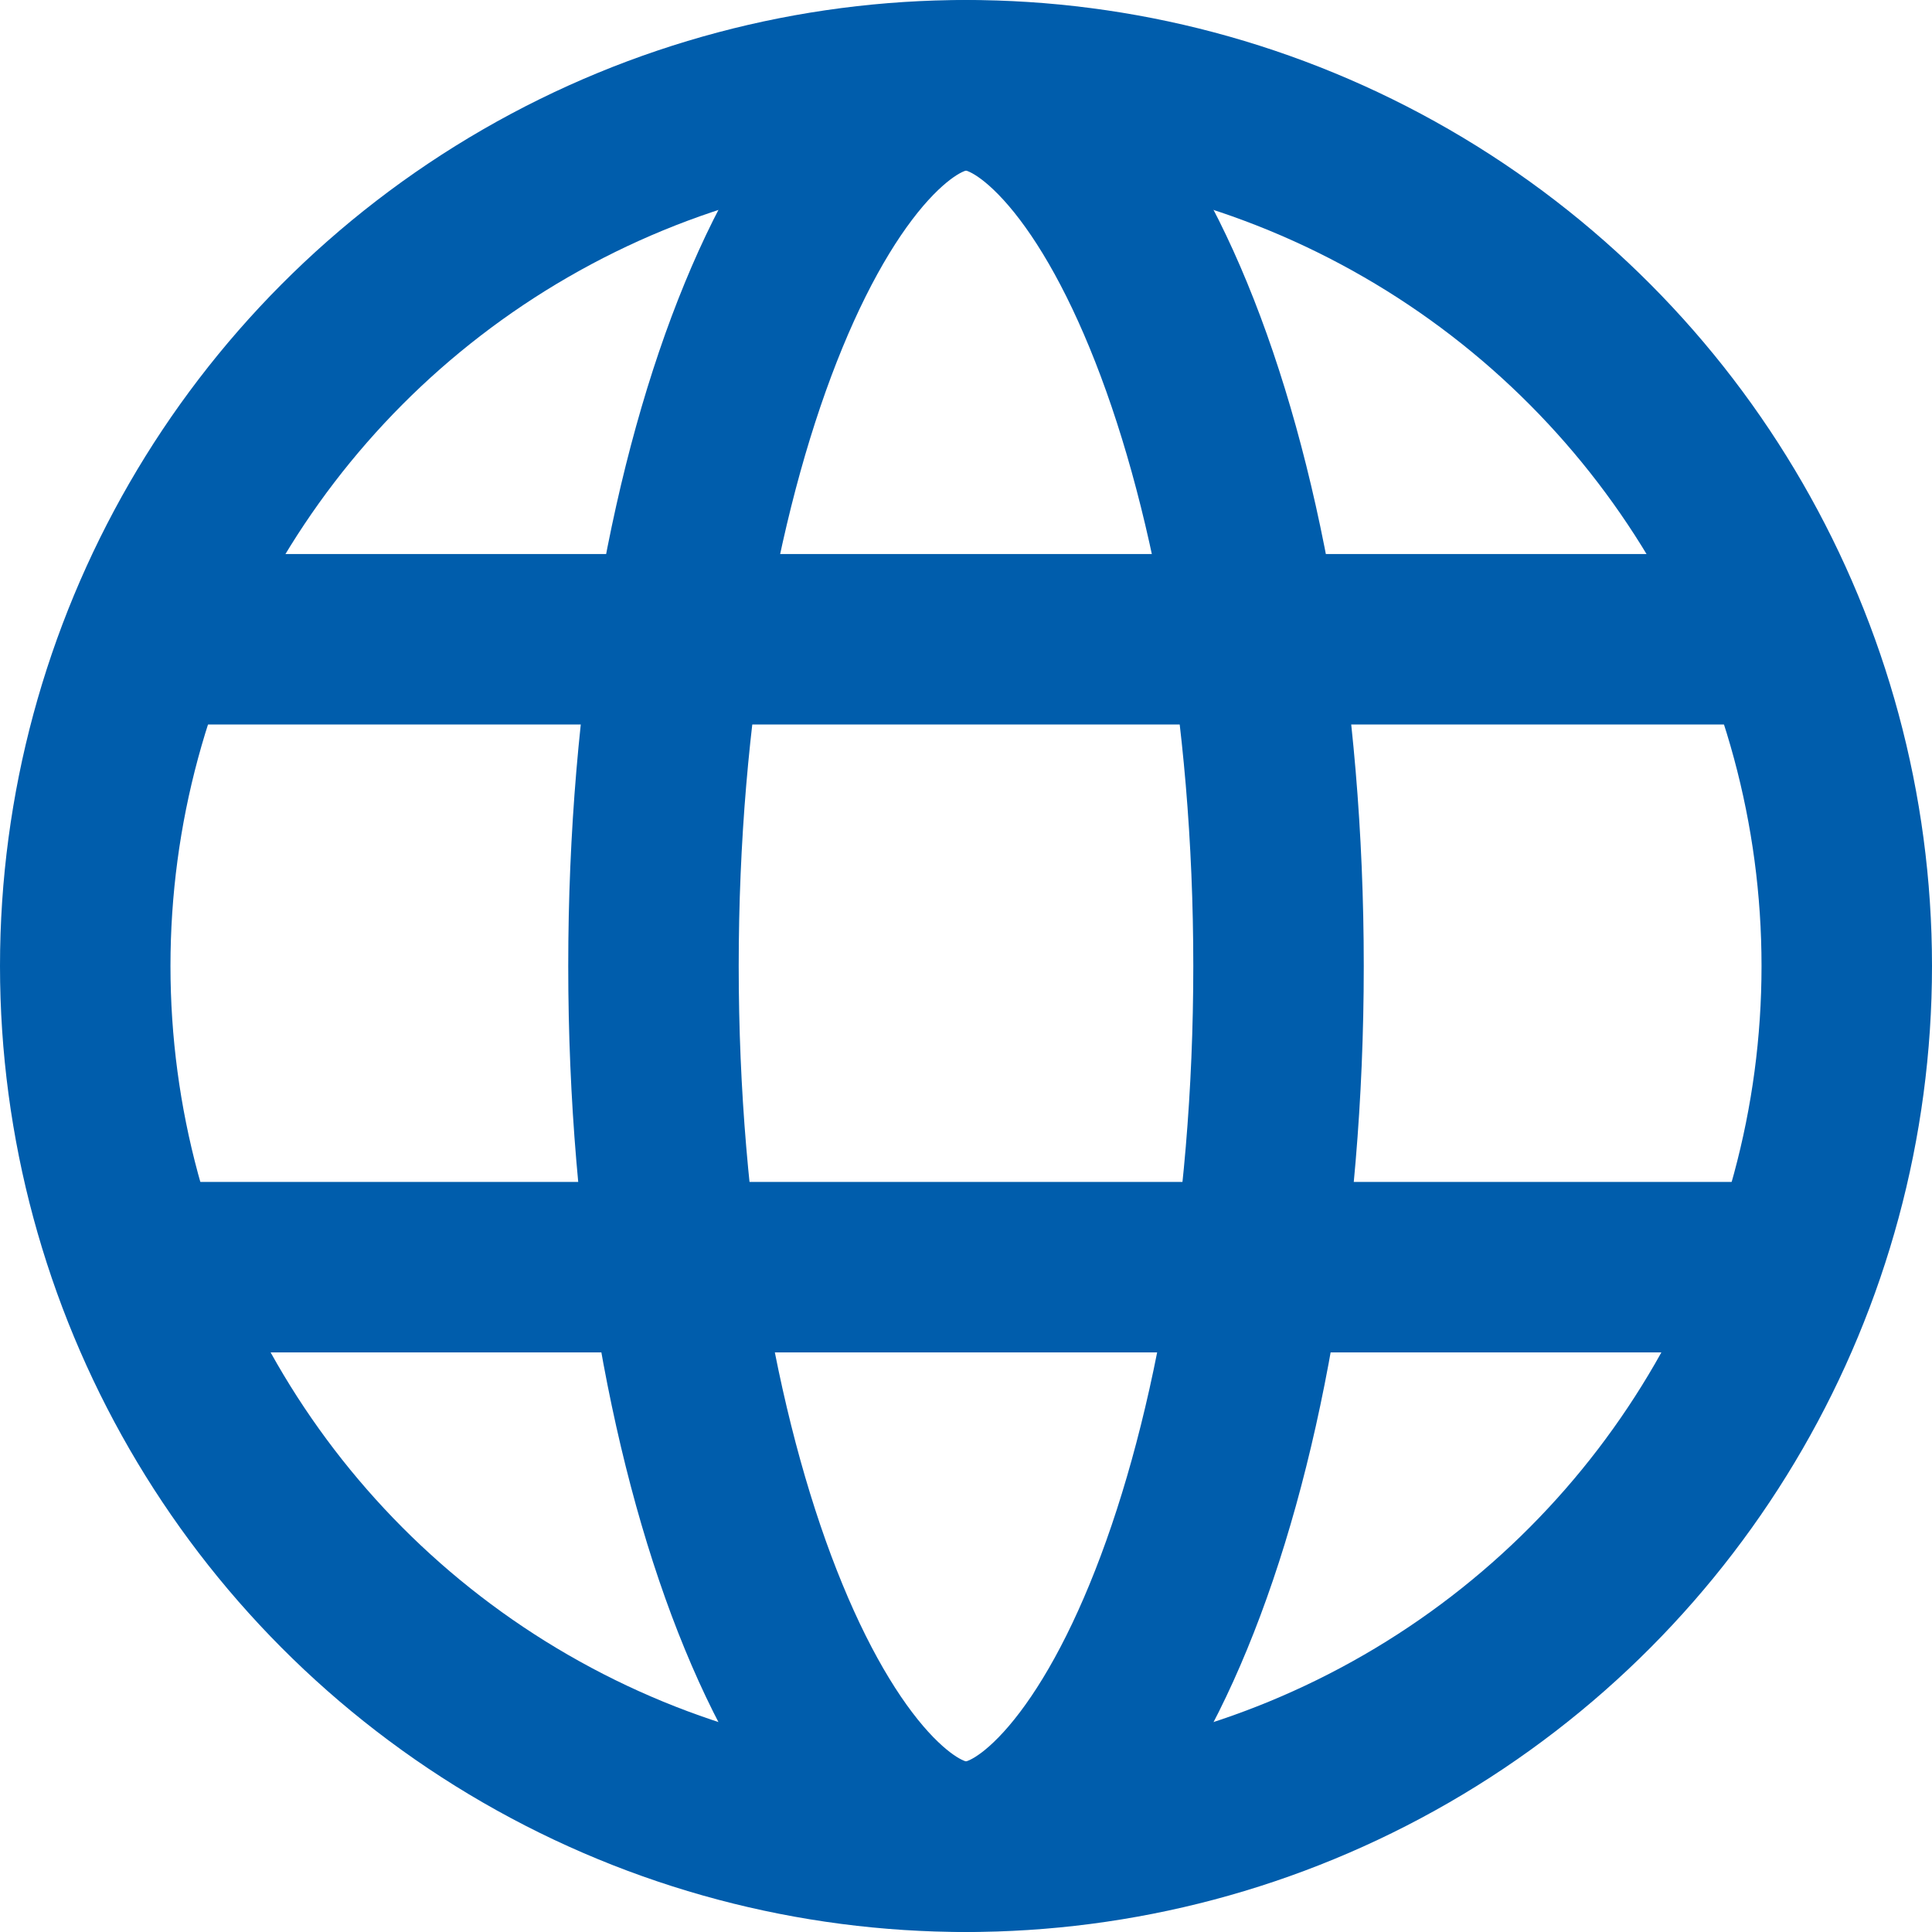
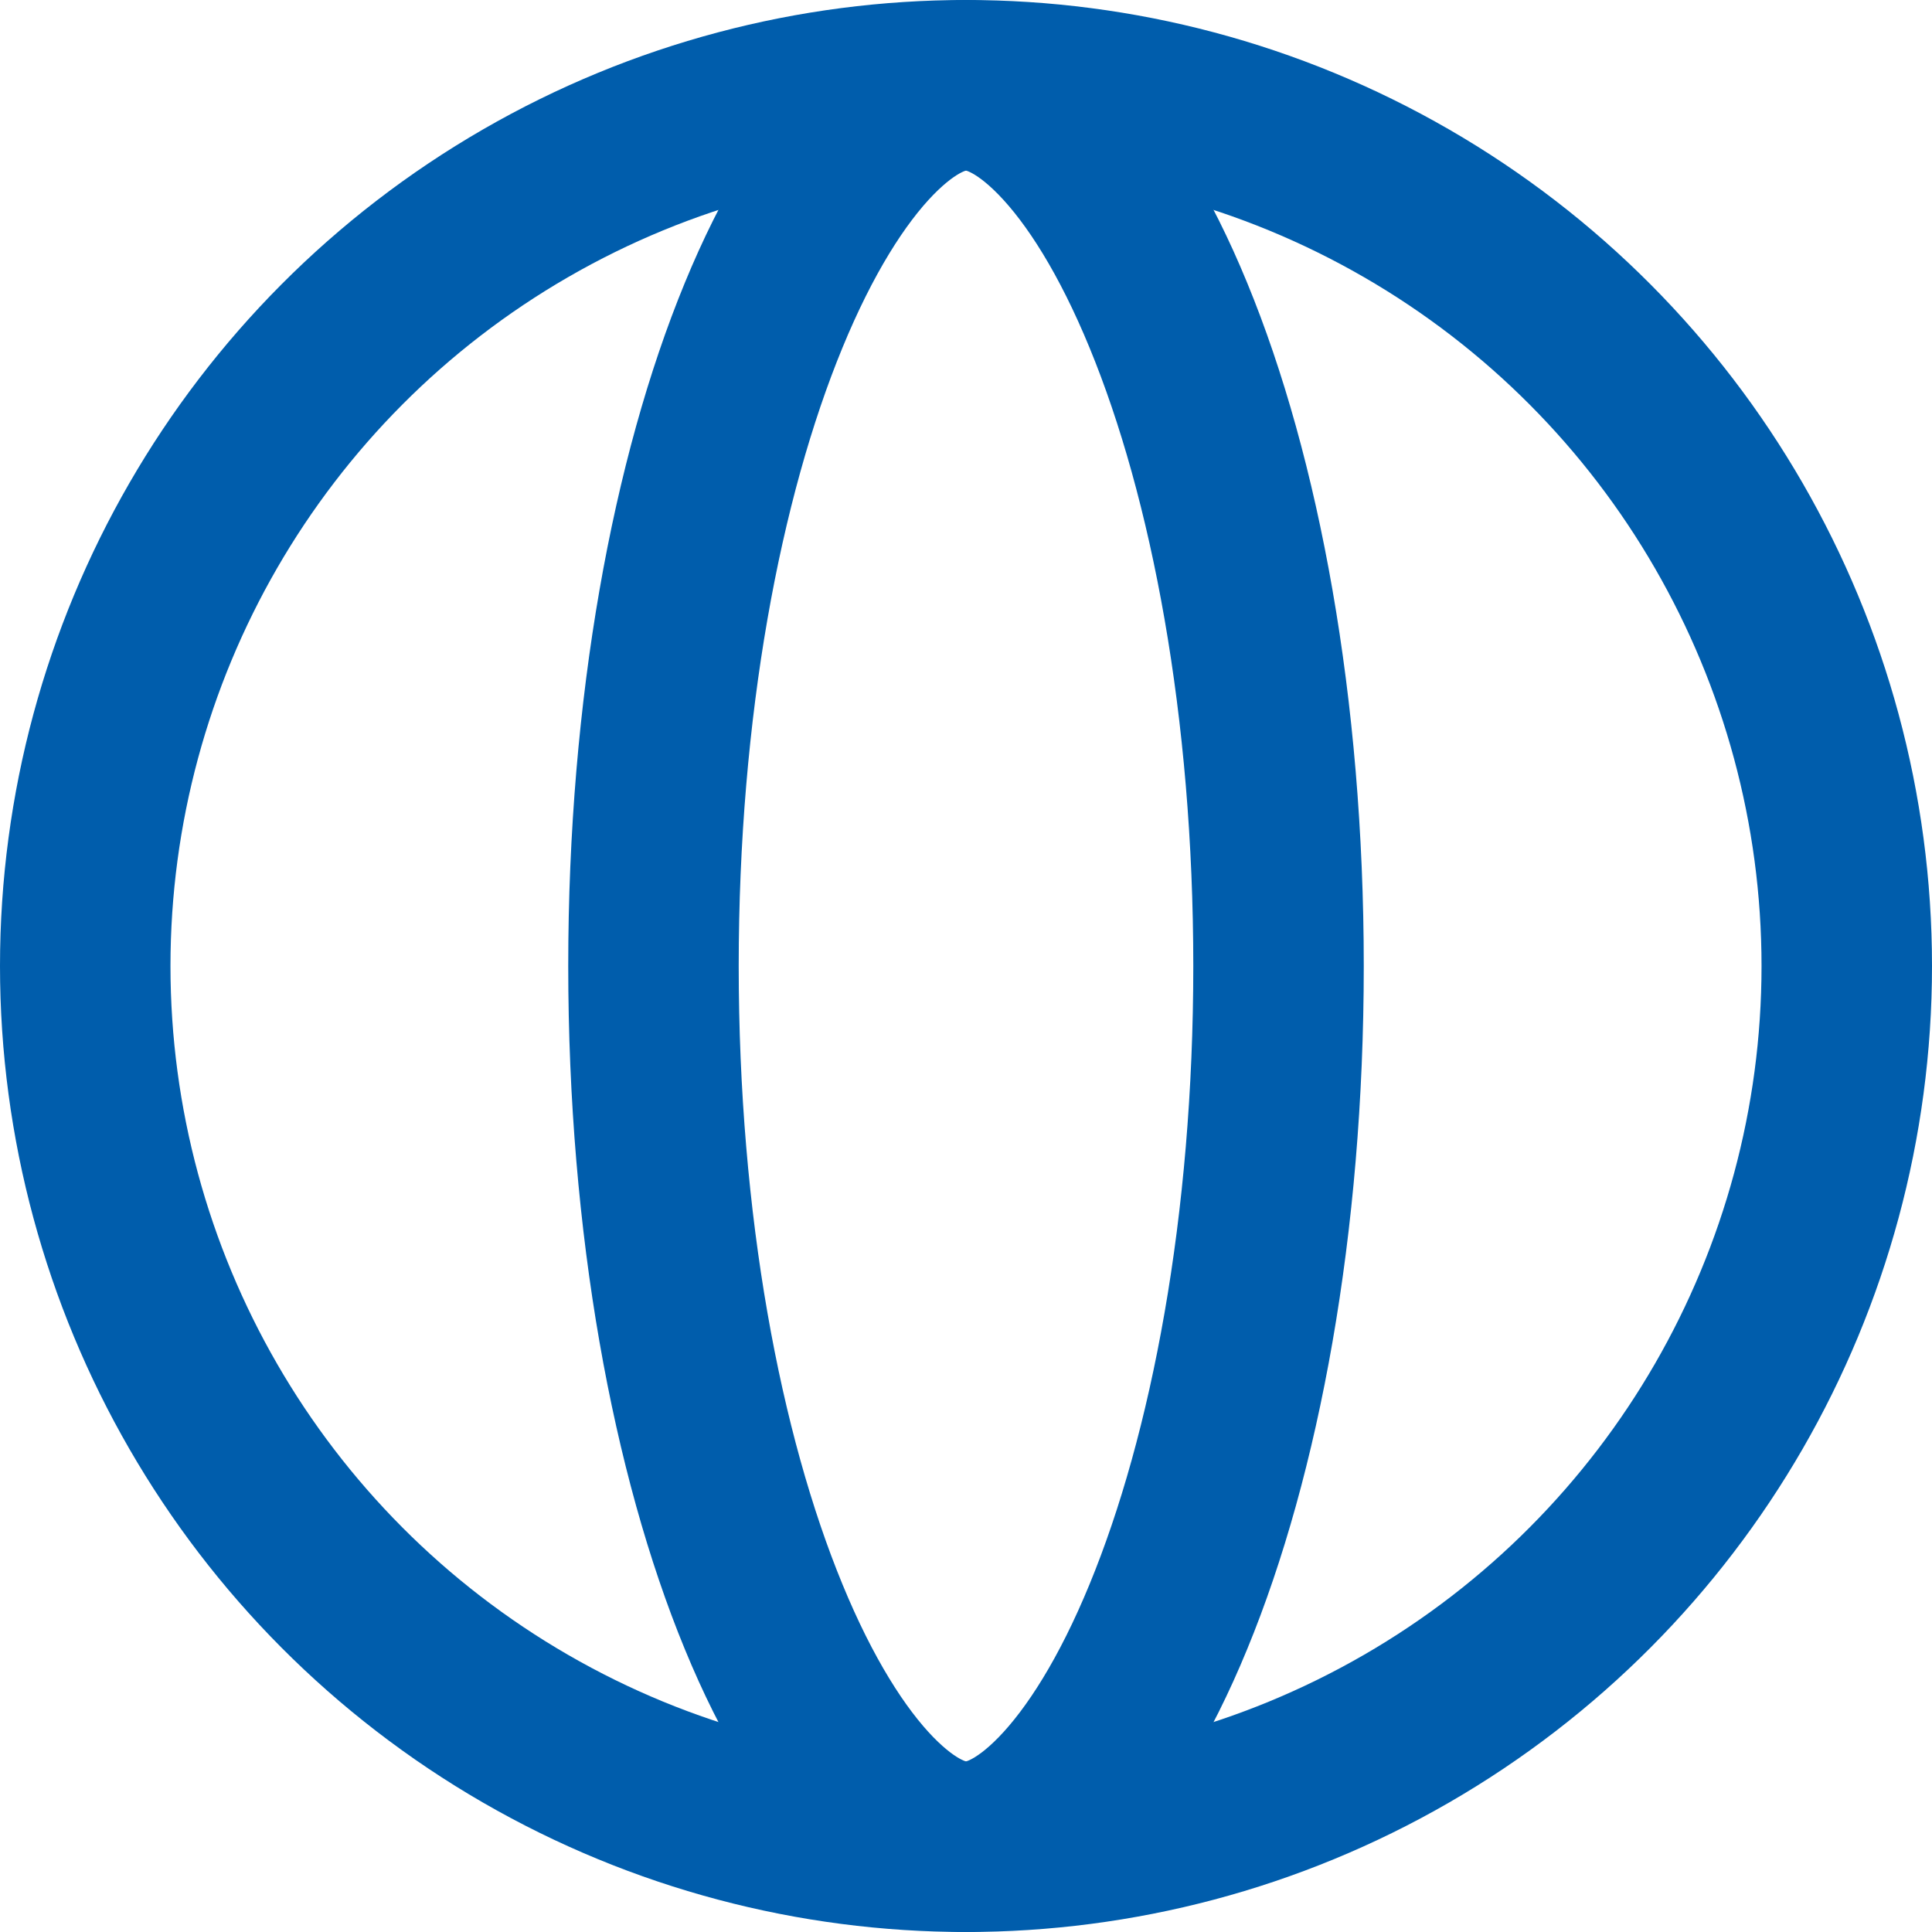
<svg xmlns="http://www.w3.org/2000/svg" width="17" height="17" viewBox="0 0 17 17" fill="none">
  <circle cx="8.5" cy="8.5" r="7.75" stroke="#005DAC" stroke-width="1.5" />
  <path d="M8.5 0.75C8.719 0.75 8.998 0.855 9.325 1.191C9.655 1.53 9.987 2.06 10.281 2.775C10.869 4.203 11.25 6.226 11.25 8.5C11.25 10.774 10.869 12.797 10.281 14.225C9.987 14.94 9.655 15.47 9.325 15.809C8.998 16.145 8.719 16.25 8.5 16.25C8.281 16.25 8.003 16.145 7.675 15.809C7.345 15.47 7.013 14.94 6.719 14.225C6.131 12.797 5.75 10.774 5.75 8.5C5.75 6.226 6.131 4.203 6.719 2.775C7.013 2.06 7.345 1.53 7.675 1.191C8.003 0.855 8.281 0.75 8.5 0.75Z" stroke="#005DAC" stroke-width="1.5" />
-   <line x1="0.85" y1="5.625" x2="16.15" y2="5.625" stroke="#005DAC" stroke-width="1.5" />
-   <line x1="0.85" y1="11.15" x2="16.15" y2="11.15" stroke="#005DAC" stroke-width="1.5" />
</svg>